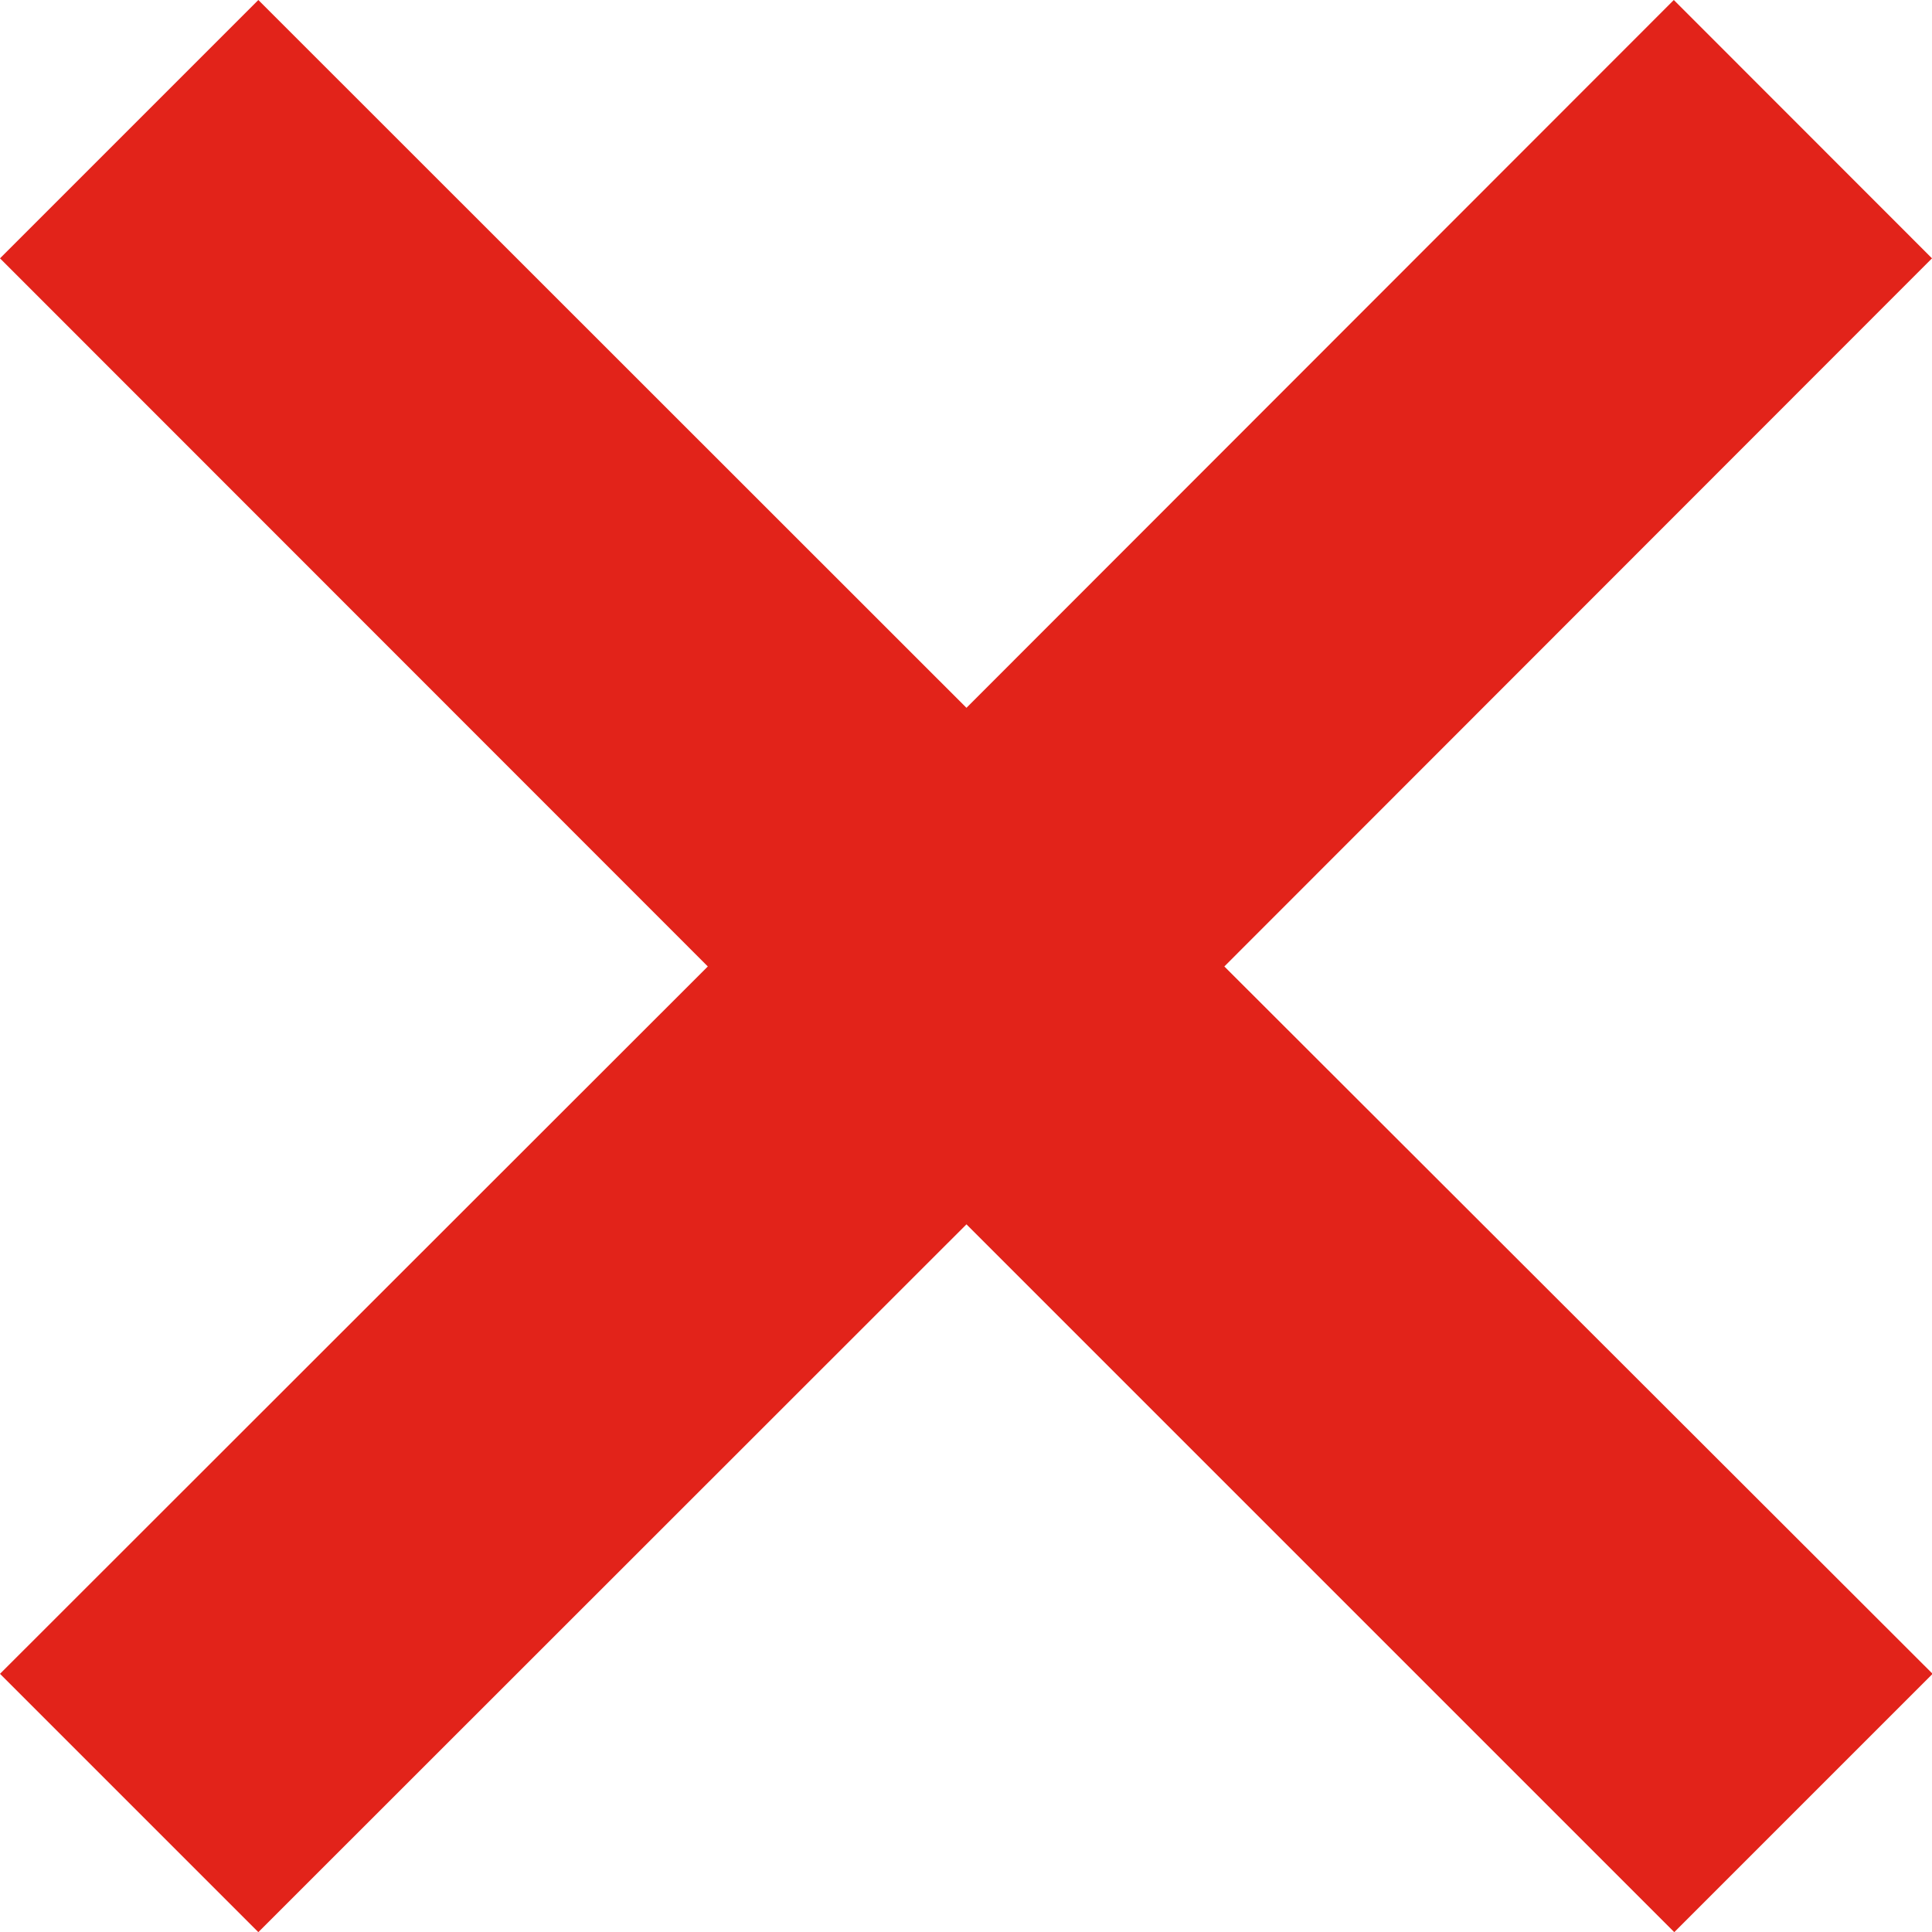
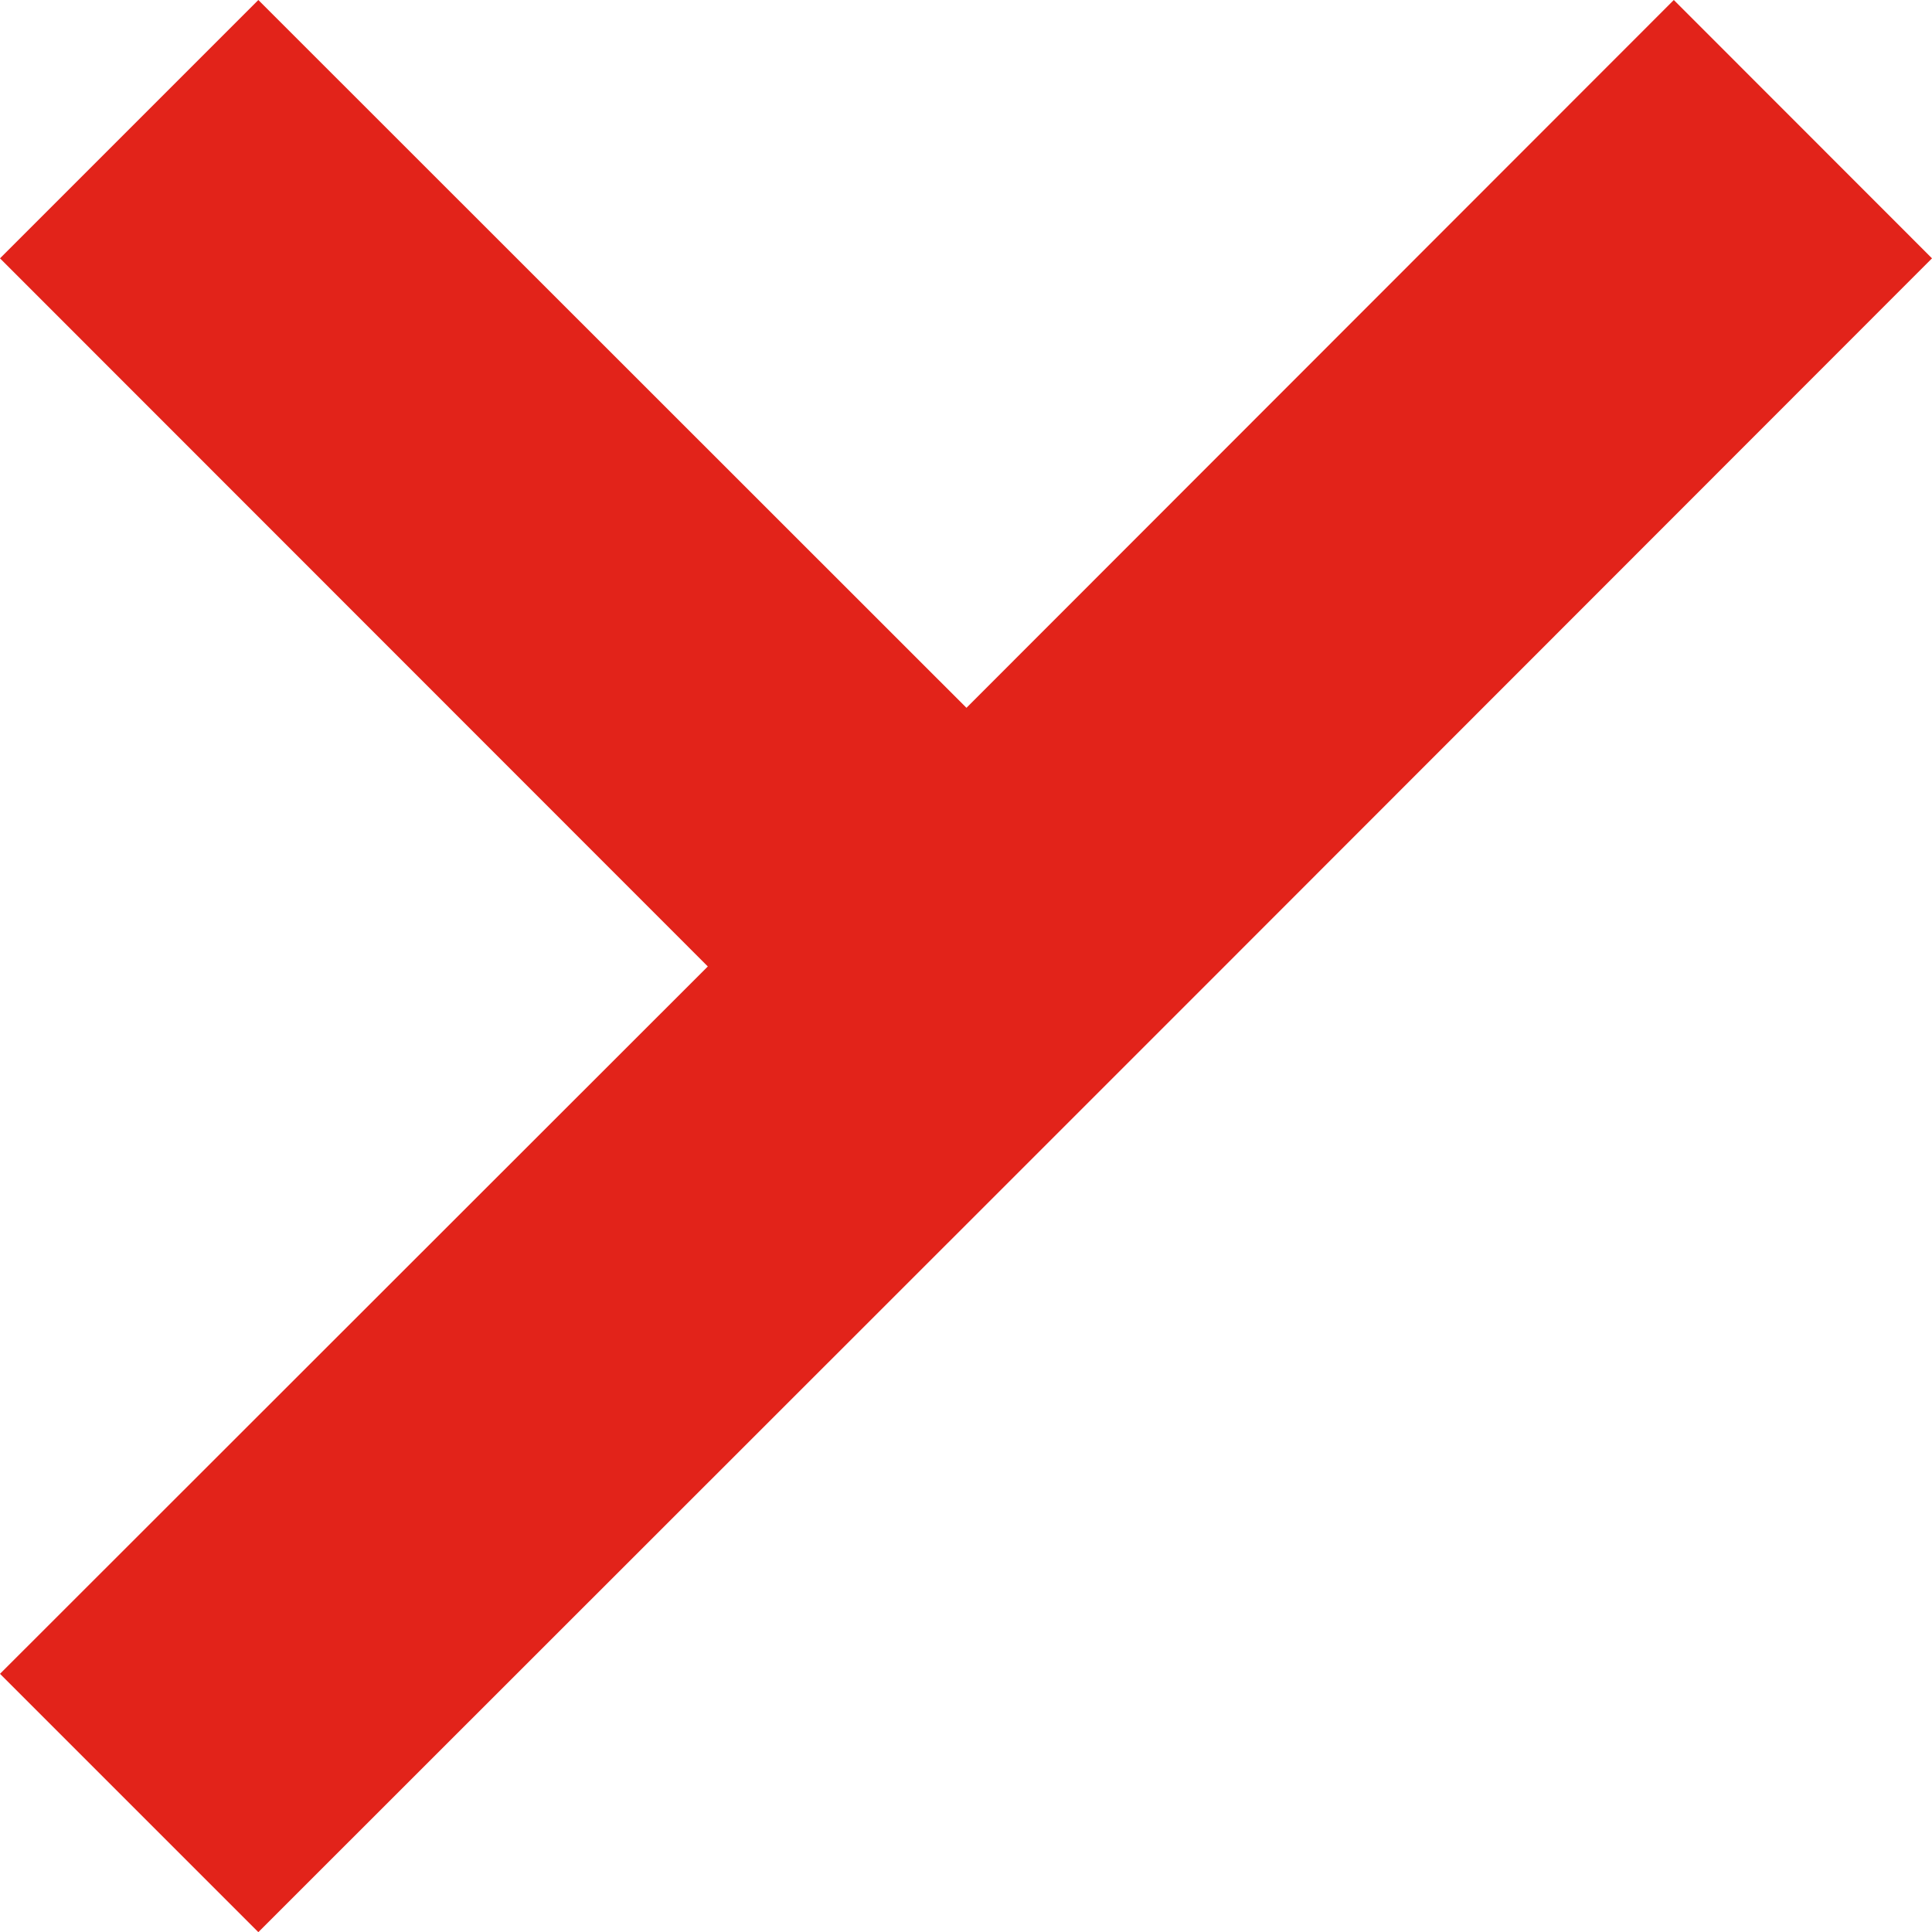
<svg xmlns="http://www.w3.org/2000/svg" width="12.594" height="12.594" viewBox="0 0 12.594 12.594">
  <defs>
    <style>.a{fill:#E2231A;}</style>
  </defs>
-   <path class="a" d="M15.094,4.184,13.411,2.5,8.8,7.114,4.184,2.5,2.5,4.184,7.114,8.8,2.5,13.411l1.684,1.684L8.8,10.481l4.614,4.614,1.684-1.684L10.481,8.8Z" transform="translate(-2.5 -2.5)" />
+   <path class="a" d="M15.094,4.184,13.411,2.5,8.8,7.114,4.184,2.5,2.5,4.184,7.114,8.8,2.5,13.411l1.684,1.684L8.8,10.481L10.481,8.8Z" transform="translate(-2.5 -2.5)" />
</svg>